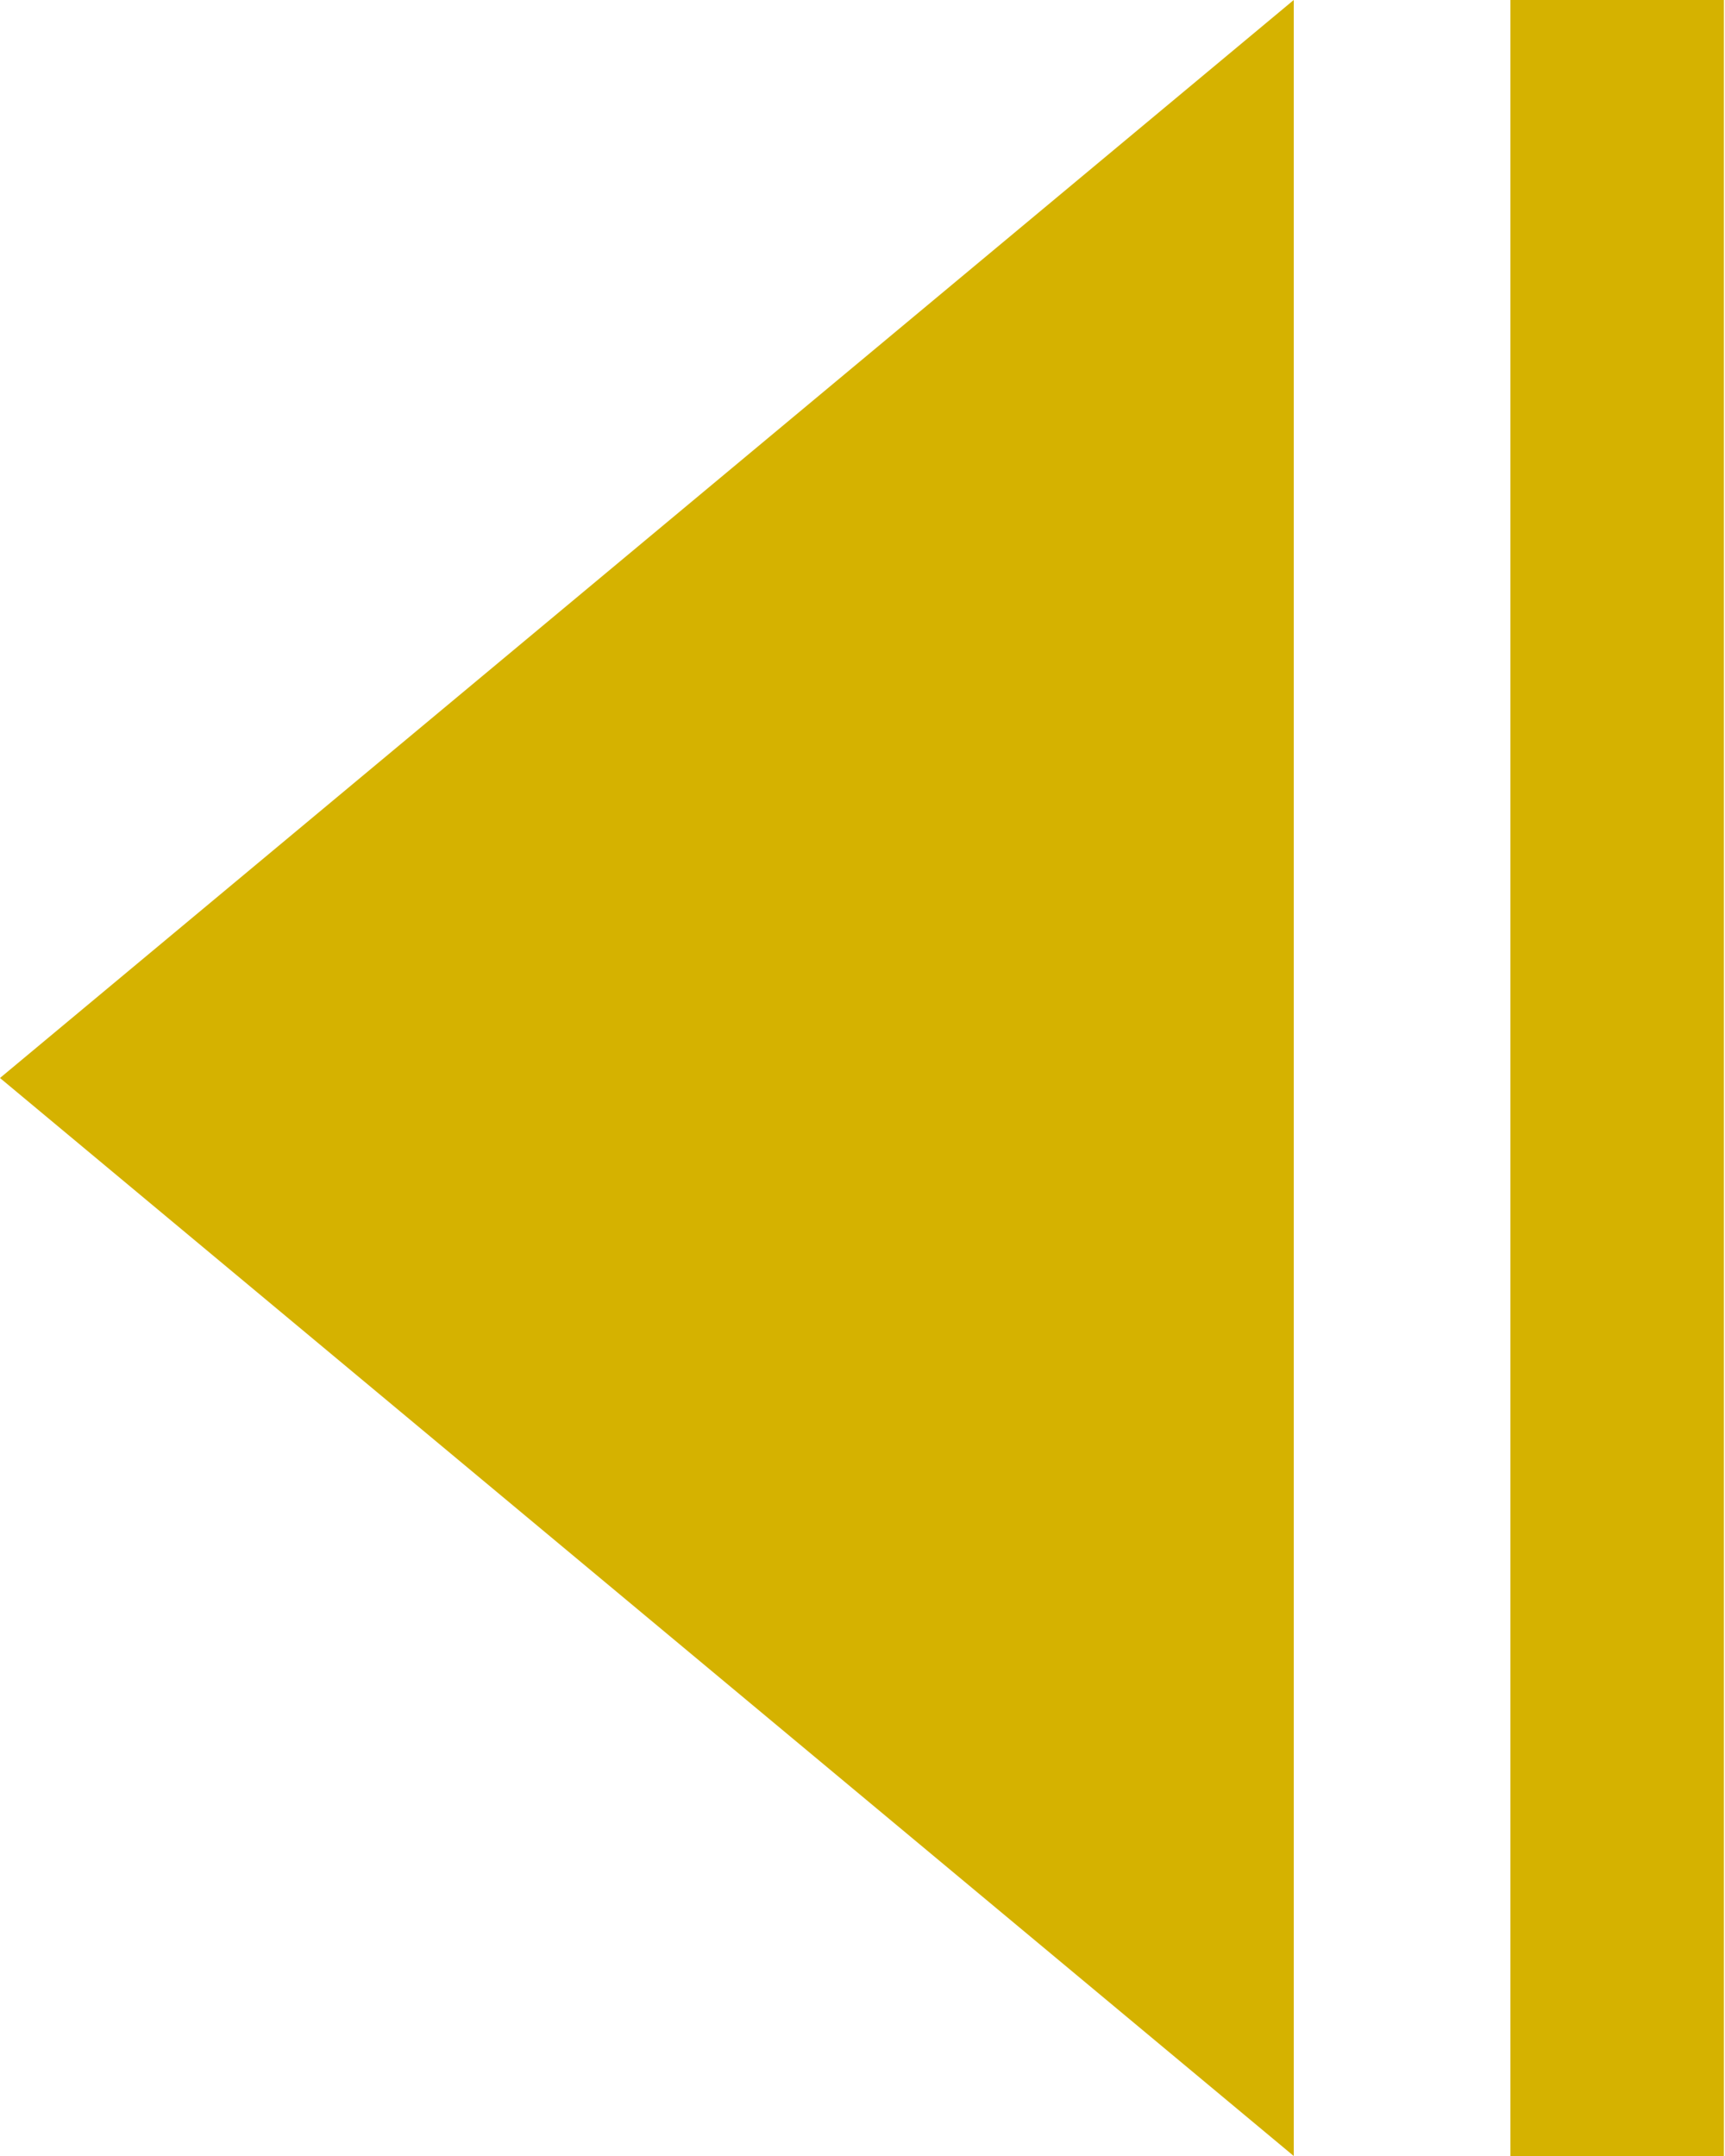
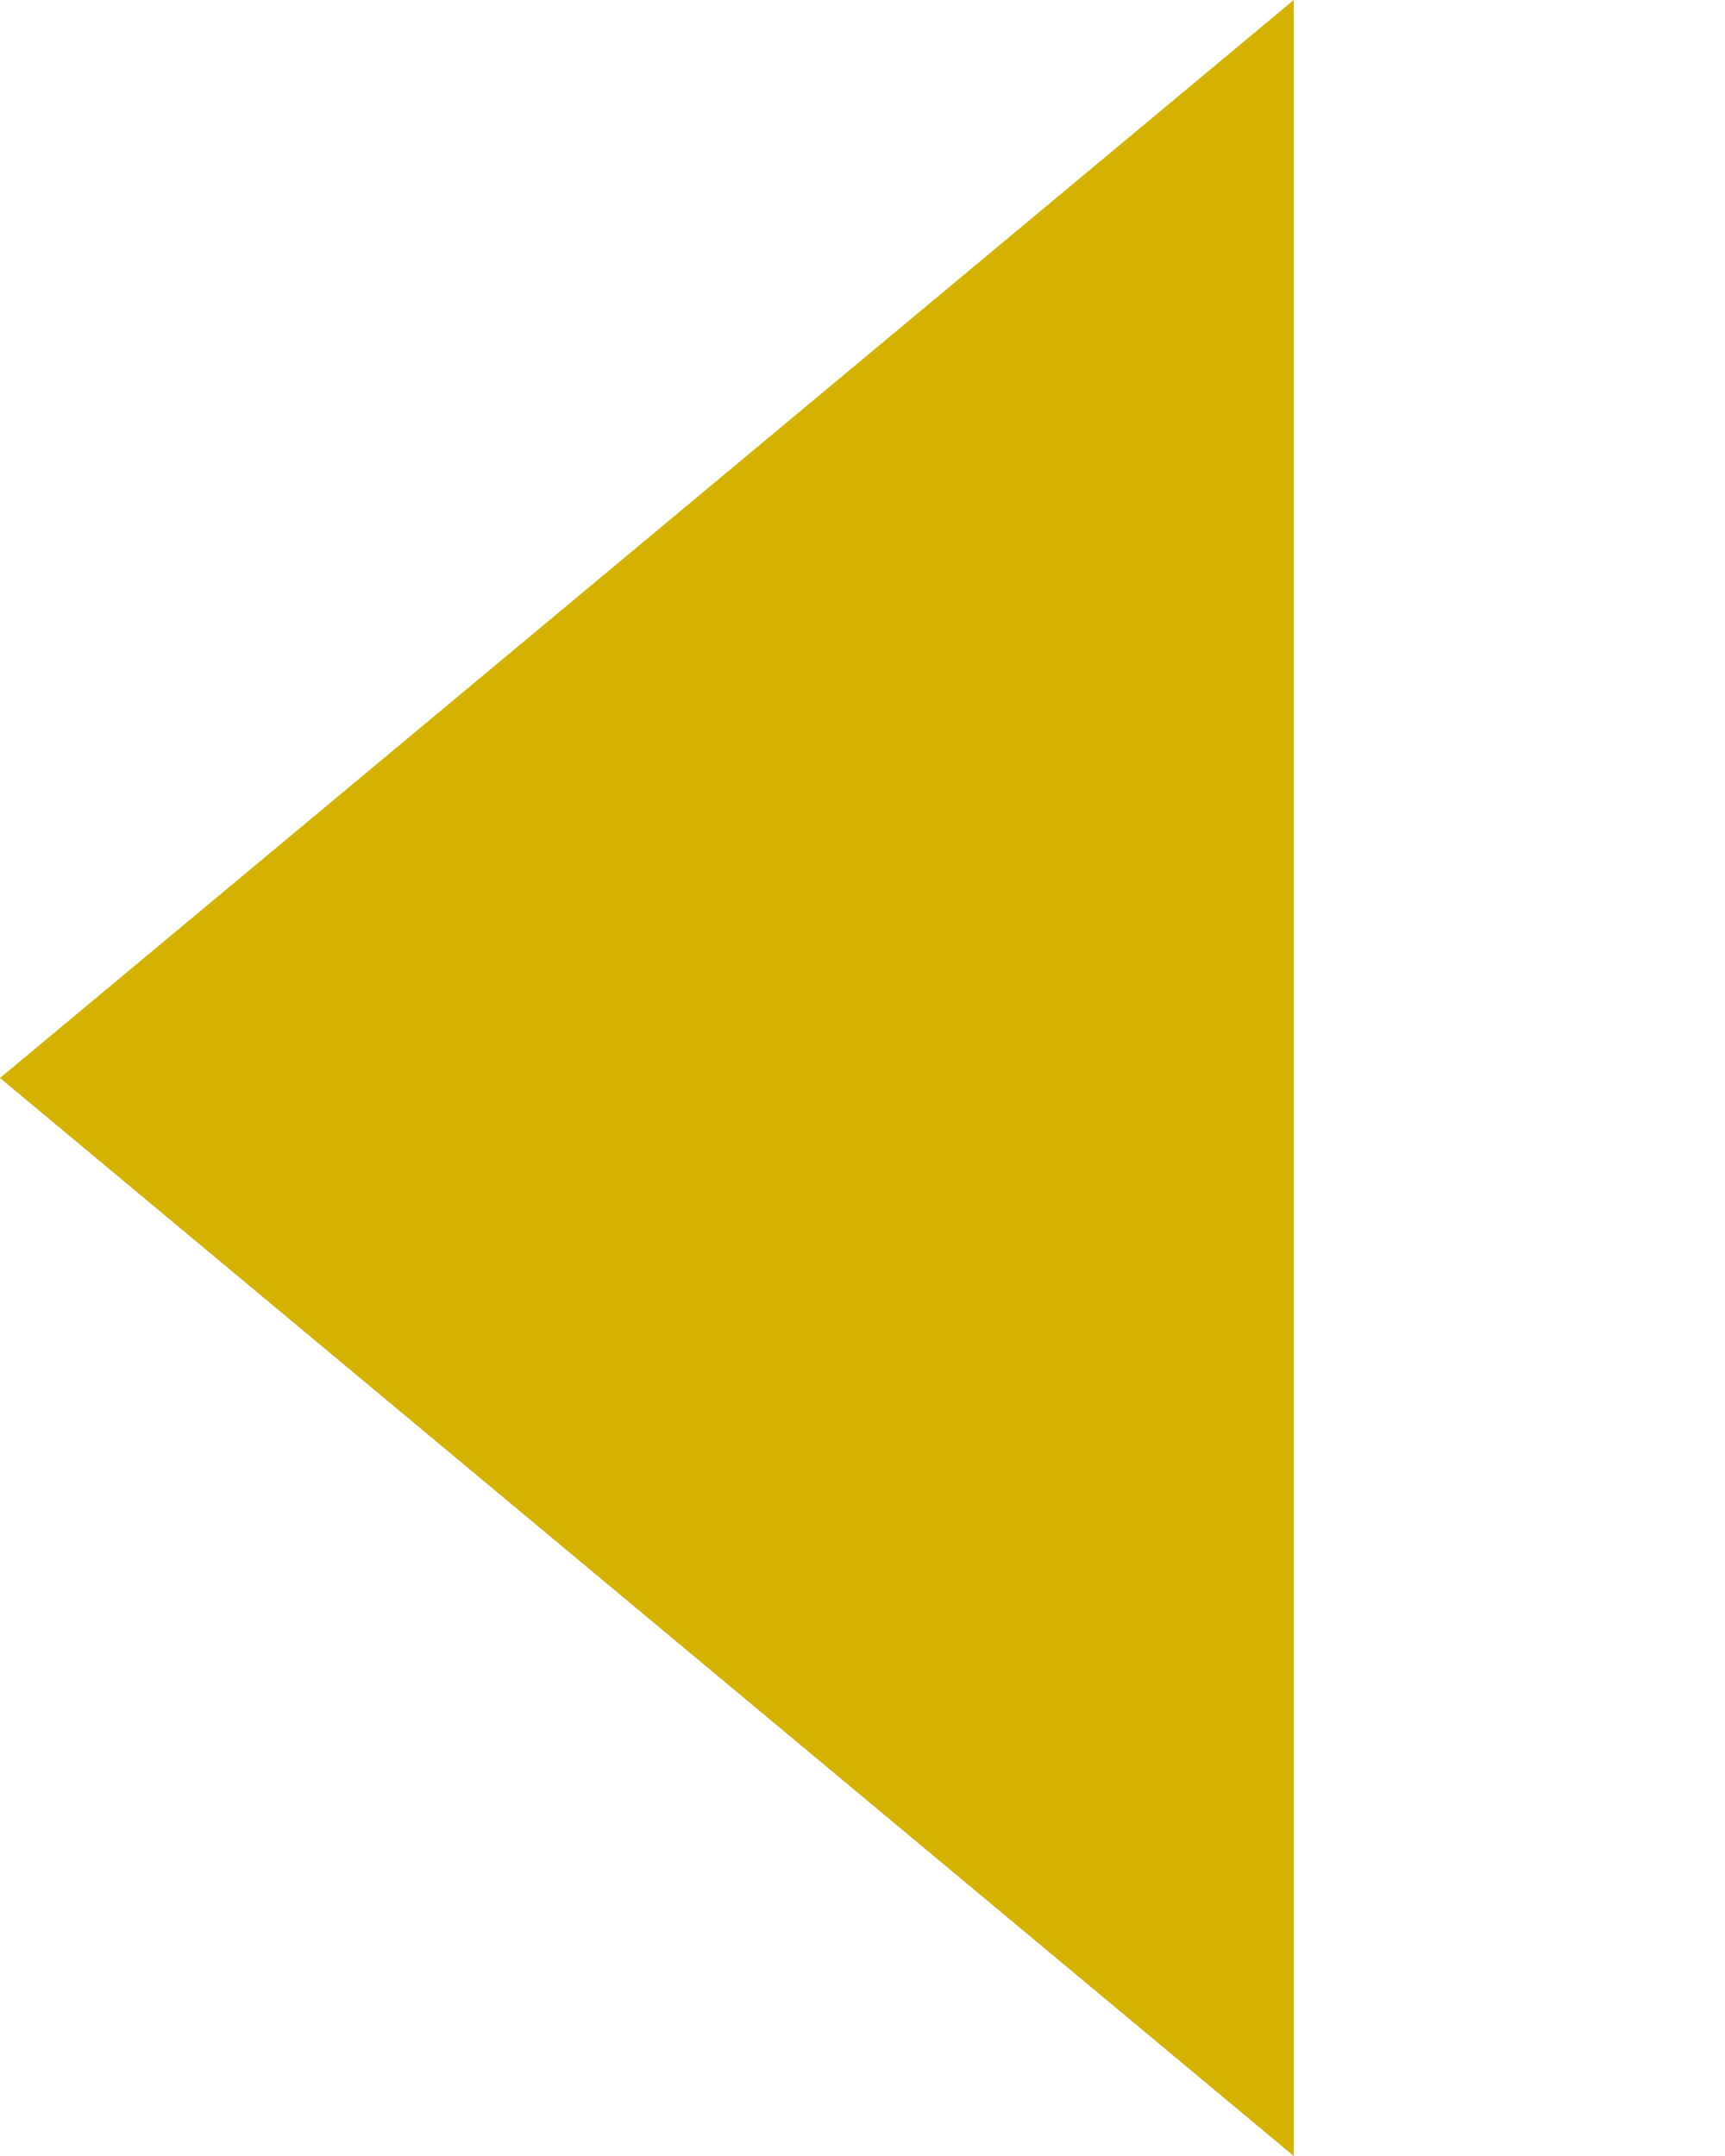
<svg xmlns="http://www.w3.org/2000/svg" width="16" height="20" viewBox="0 0 16 20" fill="none">
  <path d="M12 20L0 10L12 0V20Z" fill="#D5B200" />
-   <path d="M15 0V20" stroke="#D5B200" stroke-width="1.98" stroke-miterlimit="10" />
</svg>